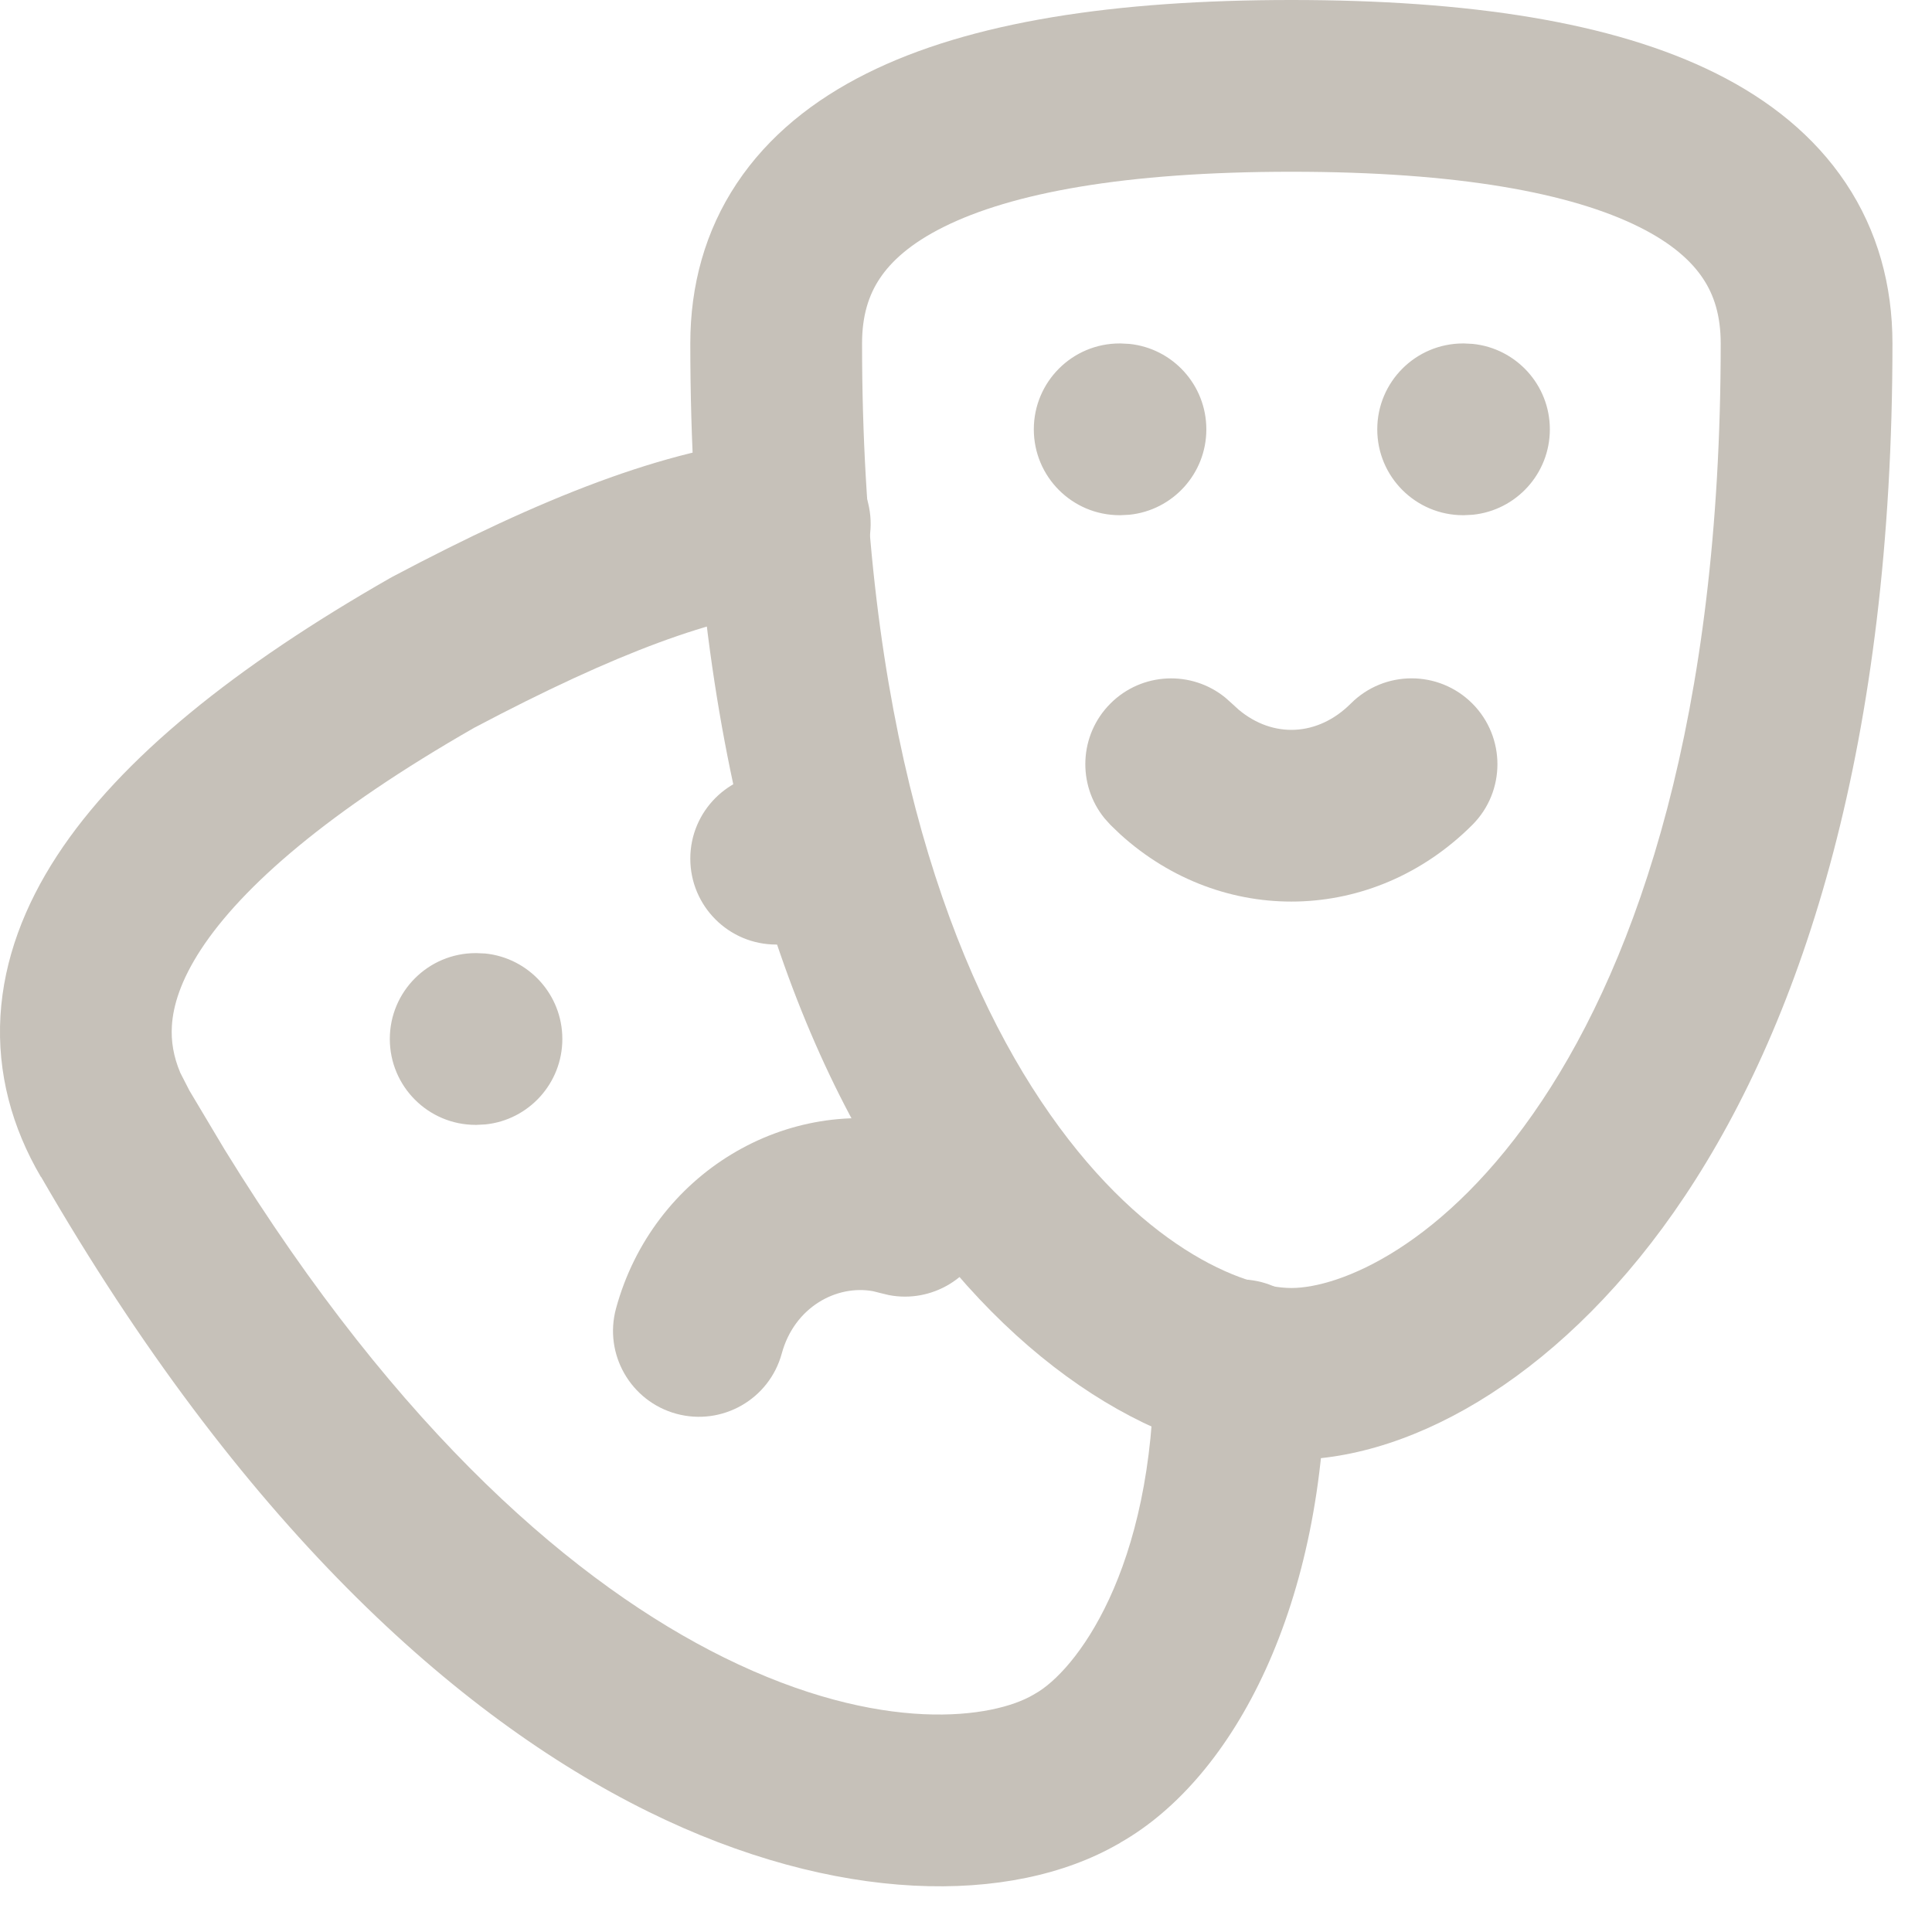
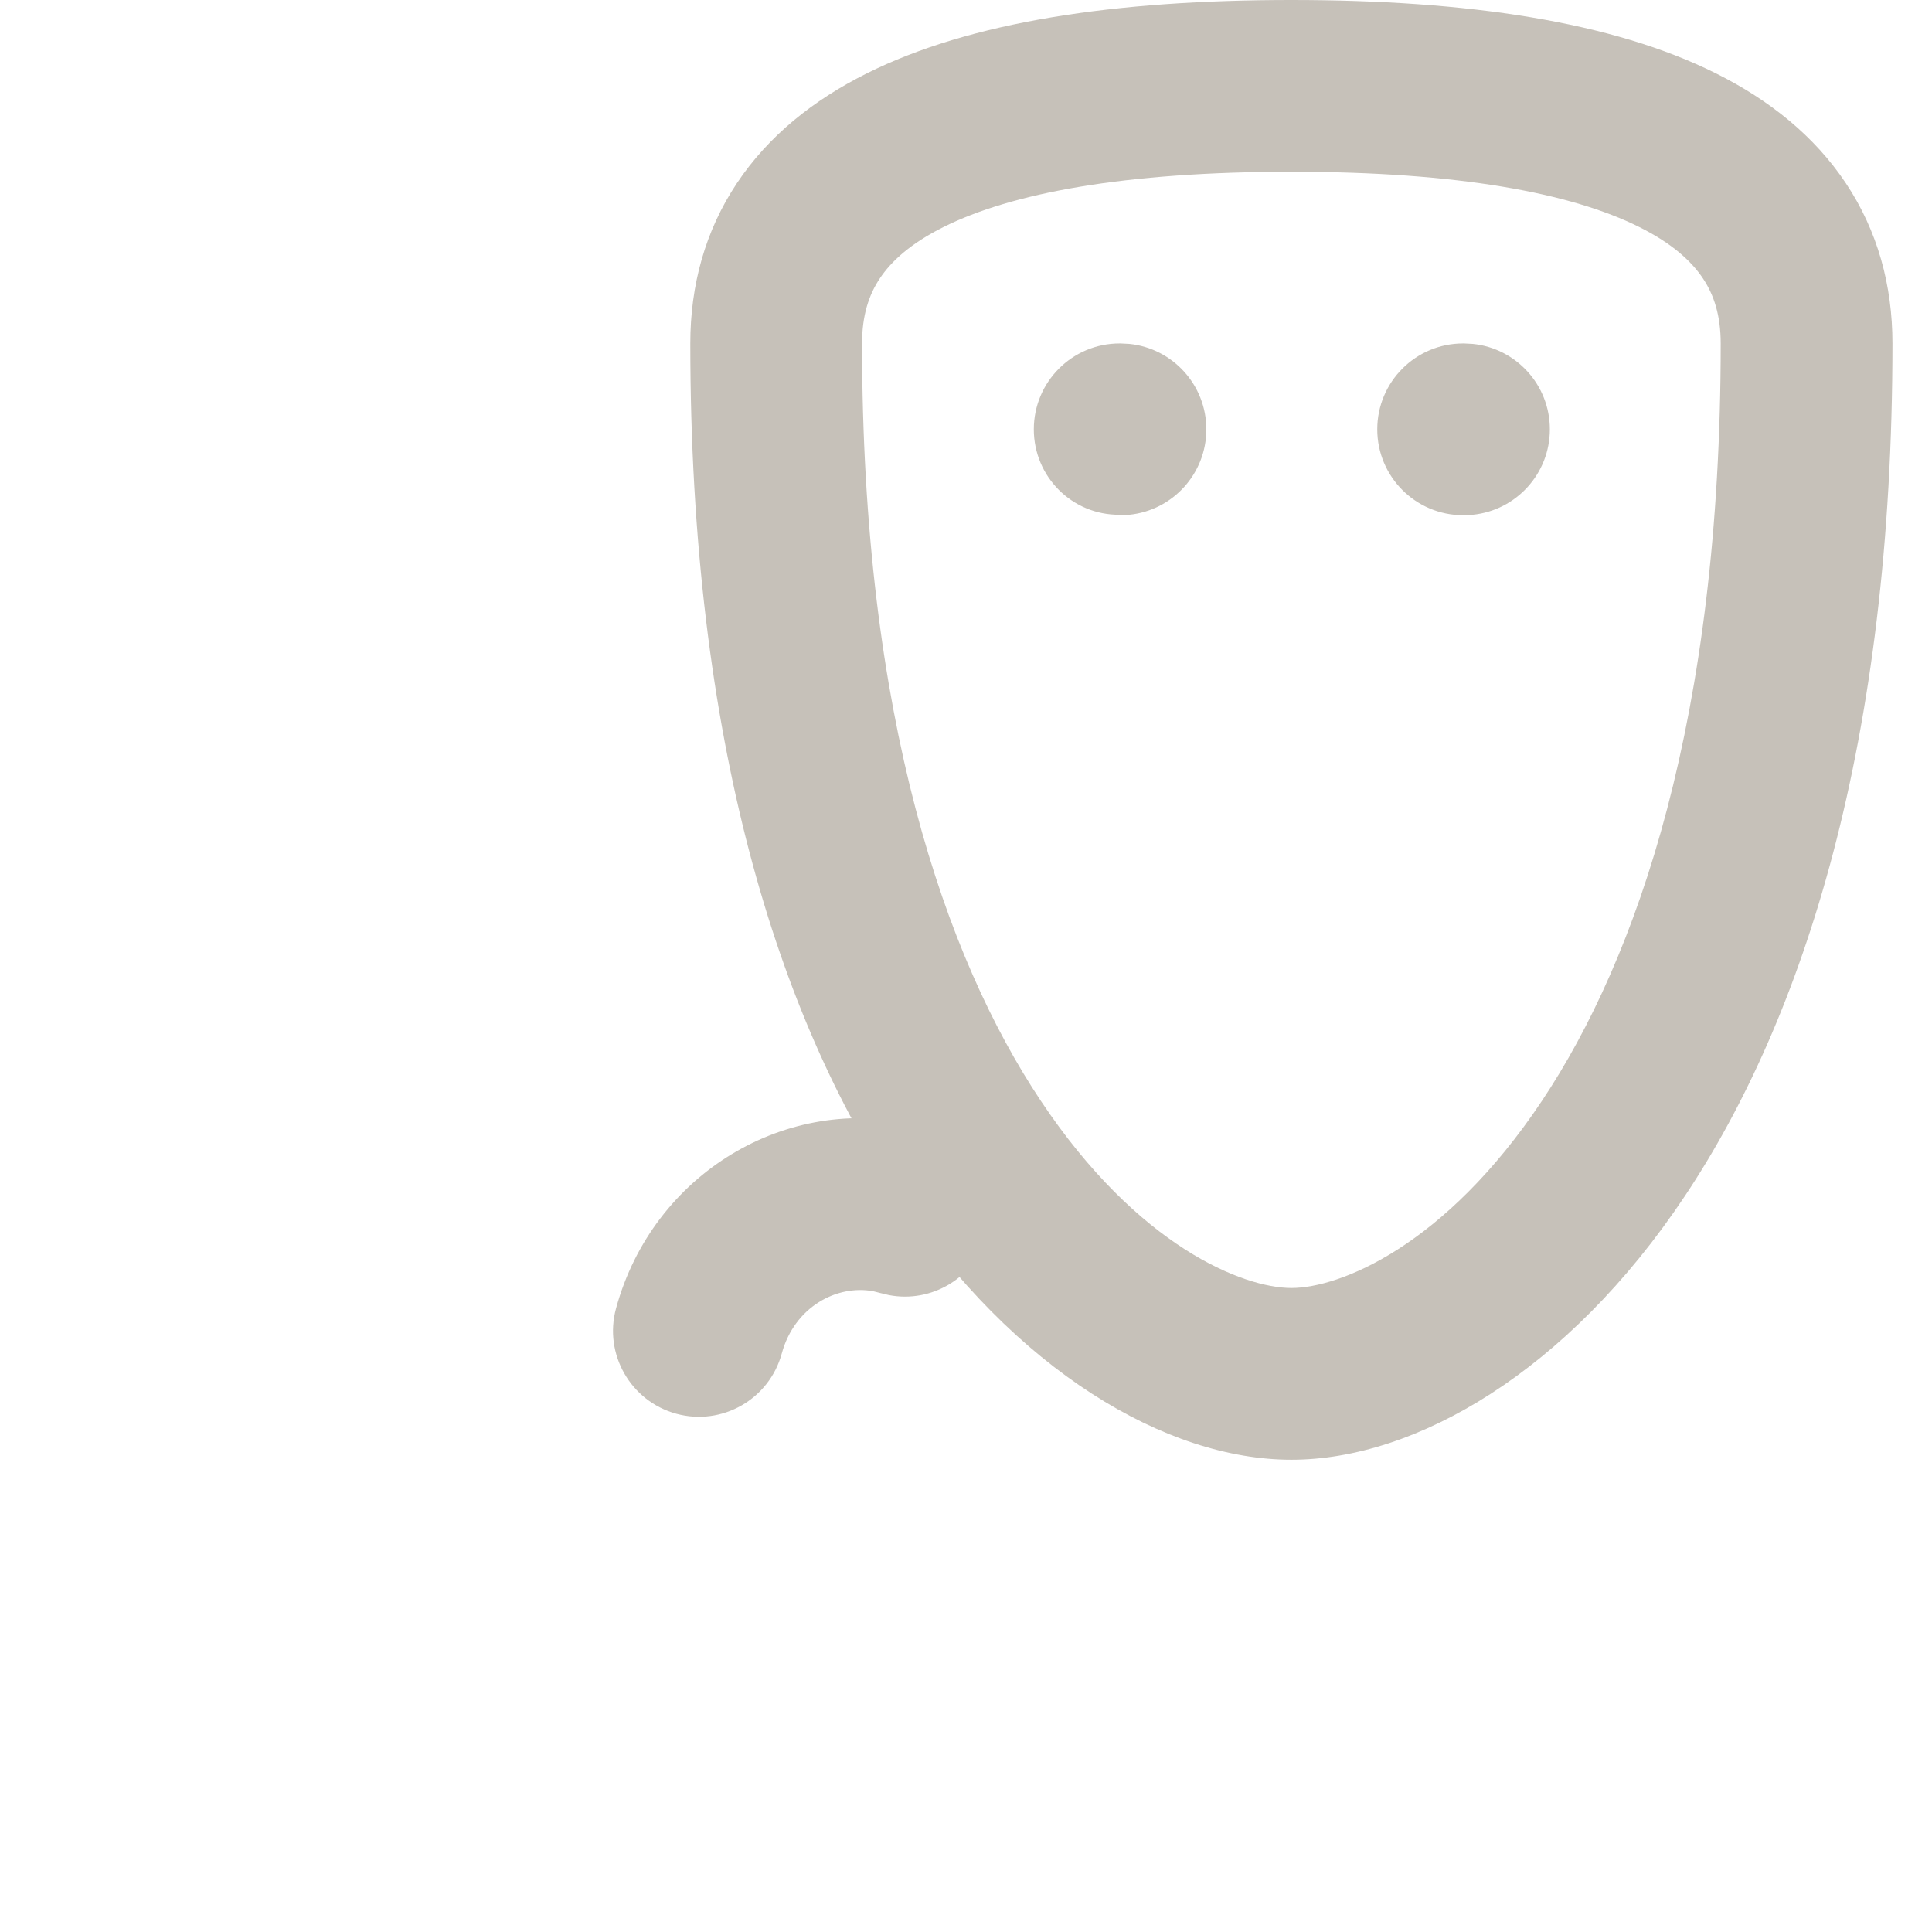
<svg xmlns="http://www.w3.org/2000/svg" fill="none" height="100%" overflow="visible" preserveAspectRatio="none" style="display: block;" viewBox="0 0 30 30" width="100%">
  <g id="vector">
-     <path d="M12.066 12L12.202 12.007C12.875 12.075 13.399 12.643 13.399 13.333C13.399 14.024 12.875 14.592 12.202 14.66L12.066 14.667H12.053C11.316 14.667 10.719 14.07 10.719 13.333C10.719 12.597 11.316 12 12.053 12H12.066Z" fill="#C6C1B9" />
-     <path d="M17.399 5.333L17.536 5.34C18.208 5.408 18.732 5.976 18.732 6.667C18.732 7.357 18.208 7.925 17.536 7.993L17.399 8H17.386C16.649 8 16.053 7.403 16.053 6.667C16.053 5.93 16.649 5.333 17.386 5.333H17.399Z" fill="#C6C1B9" />
+     <path d="M17.399 5.333L17.536 5.34C18.208 5.408 18.732 5.976 18.732 6.667C18.732 7.357 18.208 7.925 17.536 7.993H17.386C16.649 8 16.053 7.403 16.053 6.667C16.053 5.93 16.649 5.333 17.386 5.333H17.399Z" fill="#C6C1B9" />
    <path d="M22.732 5.333L22.869 5.34C23.541 5.408 24.066 5.976 24.066 6.667C24.066 7.357 23.541 7.925 22.869 7.993L22.732 8H22.719C21.983 8 21.386 7.403 21.386 6.667C21.386 5.93 21.983 5.333 22.719 5.333H22.732Z" fill="#C6C1B9" />
-     <path d="M7.399 14.8L7.536 14.806C8.208 14.875 8.732 15.443 8.732 16.133C8.732 16.824 8.208 17.392 7.536 17.46L7.399 17.467H7.386C6.65 17.467 6.053 16.87 6.053 16.133C6.053 15.397 6.65 14.8 7.386 14.8H7.399Z" fill="#C6C1B9" />
    <path d="M26.719 5.333C26.719 4.9 26.615 4.58 26.443 4.323C26.266 4.057 25.965 3.78 25.456 3.526C24.401 2.999 22.651 2.667 20.053 2.667C17.454 2.667 15.704 2.999 14.649 3.526C14.14 3.78 13.839 4.057 13.662 4.323C13.49 4.58 13.386 4.9 13.386 5.333C13.386 11.143 14.677 14.867 16.162 17.094C17.677 19.367 19.314 20 20.053 20C20.791 20 22.428 19.367 23.943 17.094C25.428 14.867 26.719 11.143 26.719 5.333ZM29.386 5.333C29.386 11.523 28.011 15.8 26.162 18.573C24.344 21.3 21.981 22.667 20.053 22.667C18.124 22.667 15.761 21.3 13.943 18.573C12.095 15.8 10.719 11.523 10.719 5.333C10.719 4.433 10.948 3.586 11.443 2.844C11.933 2.109 12.631 1.553 13.456 1.141C15.068 0.335 17.318 0 20.053 0C22.787 0 25.037 0.335 26.649 1.141C27.474 1.553 28.172 2.109 28.662 2.844C29.157 3.586 29.386 4.433 29.386 5.333Z" fill="#C6C1B9" />
-     <path d="M20.976 10.924C21.497 10.403 22.341 10.403 22.862 10.924C23.382 11.445 23.382 12.289 22.862 12.809C21.324 14.347 18.982 14.395 17.394 12.954L17.243 12.809L17.152 12.708C16.725 12.184 16.755 11.412 17.243 10.924C17.731 10.436 18.503 10.406 19.027 10.833L19.129 10.924L19.234 11.02C19.769 11.468 20.465 11.435 20.976 10.924Z" fill="#C6C1B9" />
-     <path d="M12.065 6.805C12.798 6.739 13.447 7.279 13.514 8.012C13.581 8.746 13.04 9.395 12.307 9.461C11.119 9.569 9.586 10.126 7.363 11.301C5.106 12.593 3.762 13.762 3.119 14.745C2.808 15.222 2.688 15.614 2.669 15.931C2.655 16.162 2.691 16.401 2.8 16.659L2.936 16.924L2.941 16.934L3.487 17.849C6.217 22.285 8.987 24.623 11.243 25.738C13.705 26.953 15.434 26.676 16.044 26.317L16.071 26.301C16.683 25.962 17.919 24.407 17.919 21.2C17.919 20.464 18.516 19.867 19.252 19.866C19.988 19.866 20.585 20.463 20.586 21.2C20.586 24.906 19.169 27.607 17.394 28.614L17.395 28.616C17.388 28.621 17.38 28.624 17.372 28.628L17.367 28.632L17.366 28.631C15.706 29.588 12.983 29.572 10.062 28.129C7.071 26.652 3.732 23.636 0.638 18.275L0.636 18.277C0.183 17.506 -0.045 16.661 0.007 15.773C0.06 14.894 0.381 14.061 0.886 13.287C1.875 11.773 3.66 10.346 6.058 8.976L6.096 8.955C8.395 7.738 10.323 6.964 12.065 6.805Z" fill="#C6C1B9" />
    <path d="M12.139 21.018C11.945 21.728 11.213 22.146 10.502 21.953C9.792 21.759 9.372 21.026 9.566 20.316L12.139 21.018ZM9.566 20.316C10.136 18.225 12.218 16.977 14.241 17.47L14.436 17.523L14.565 17.569C15.189 17.827 15.527 18.522 15.329 19.183C15.131 19.844 14.465 20.238 13.802 20.11L13.669 20.078L13.558 20.05C12.995 19.946 12.337 20.291 12.139 21.018L9.566 20.316Z" fill="#C6C1B9" />
  </g>
</svg>